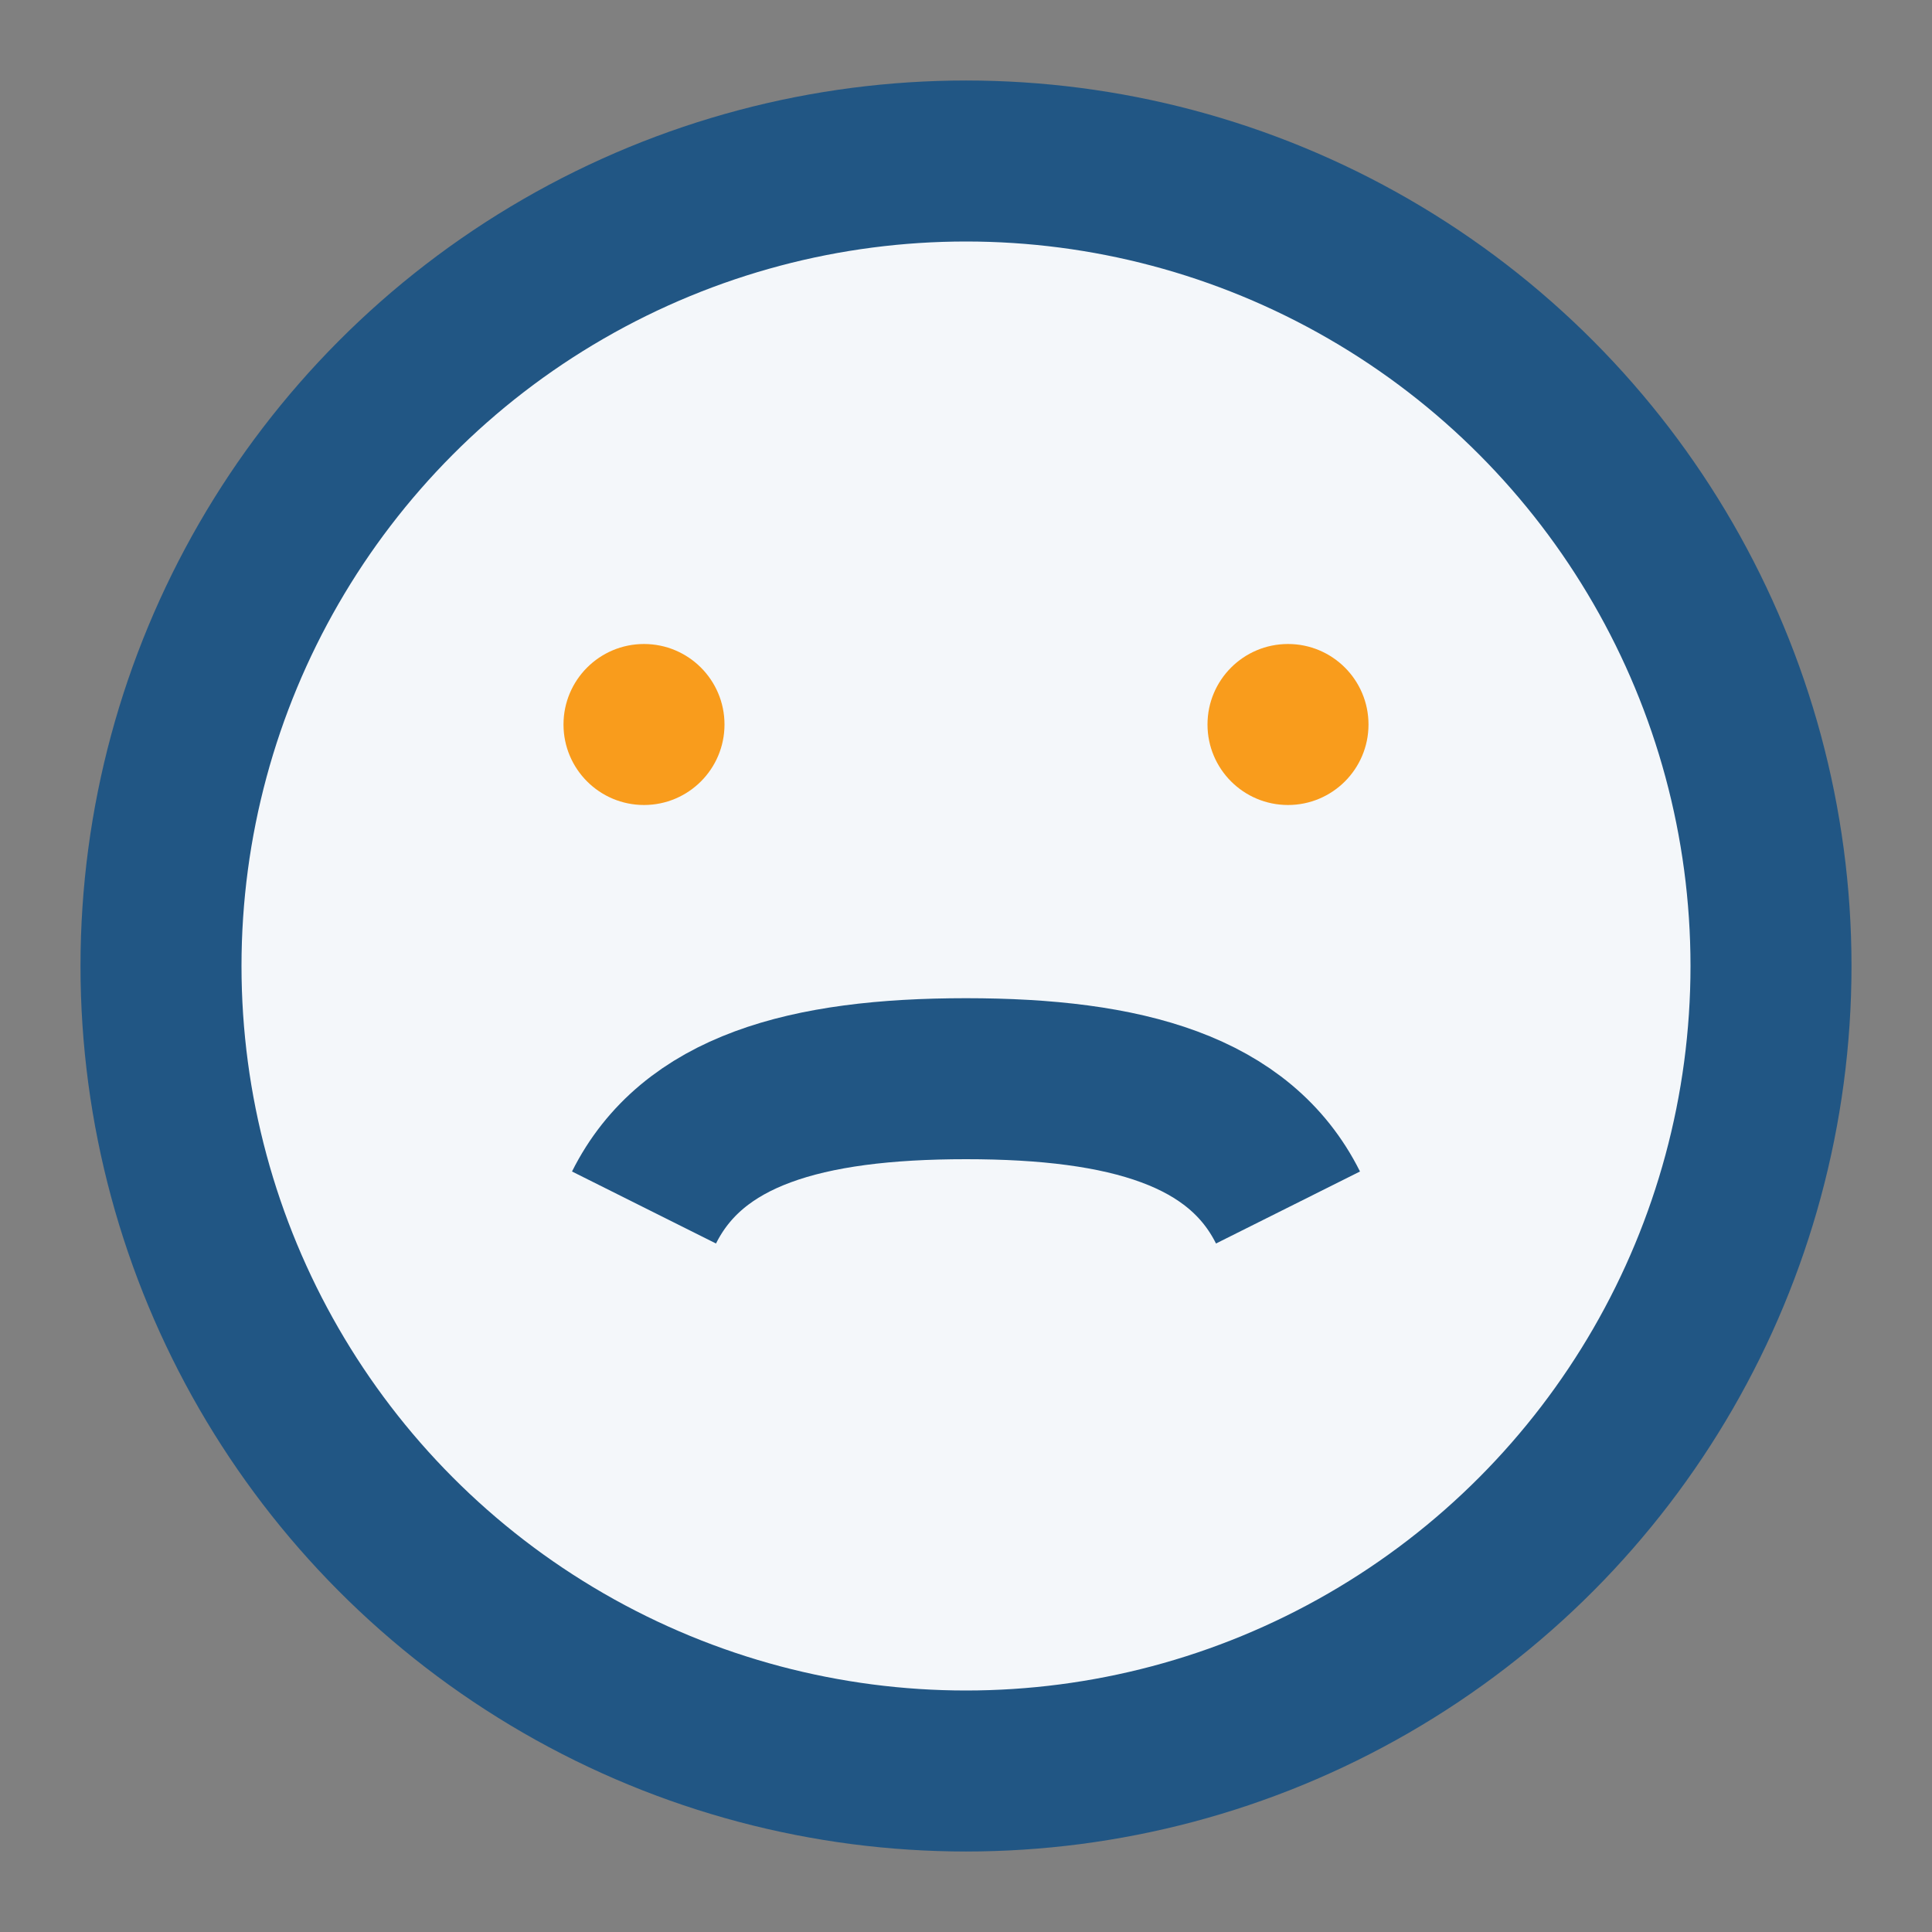
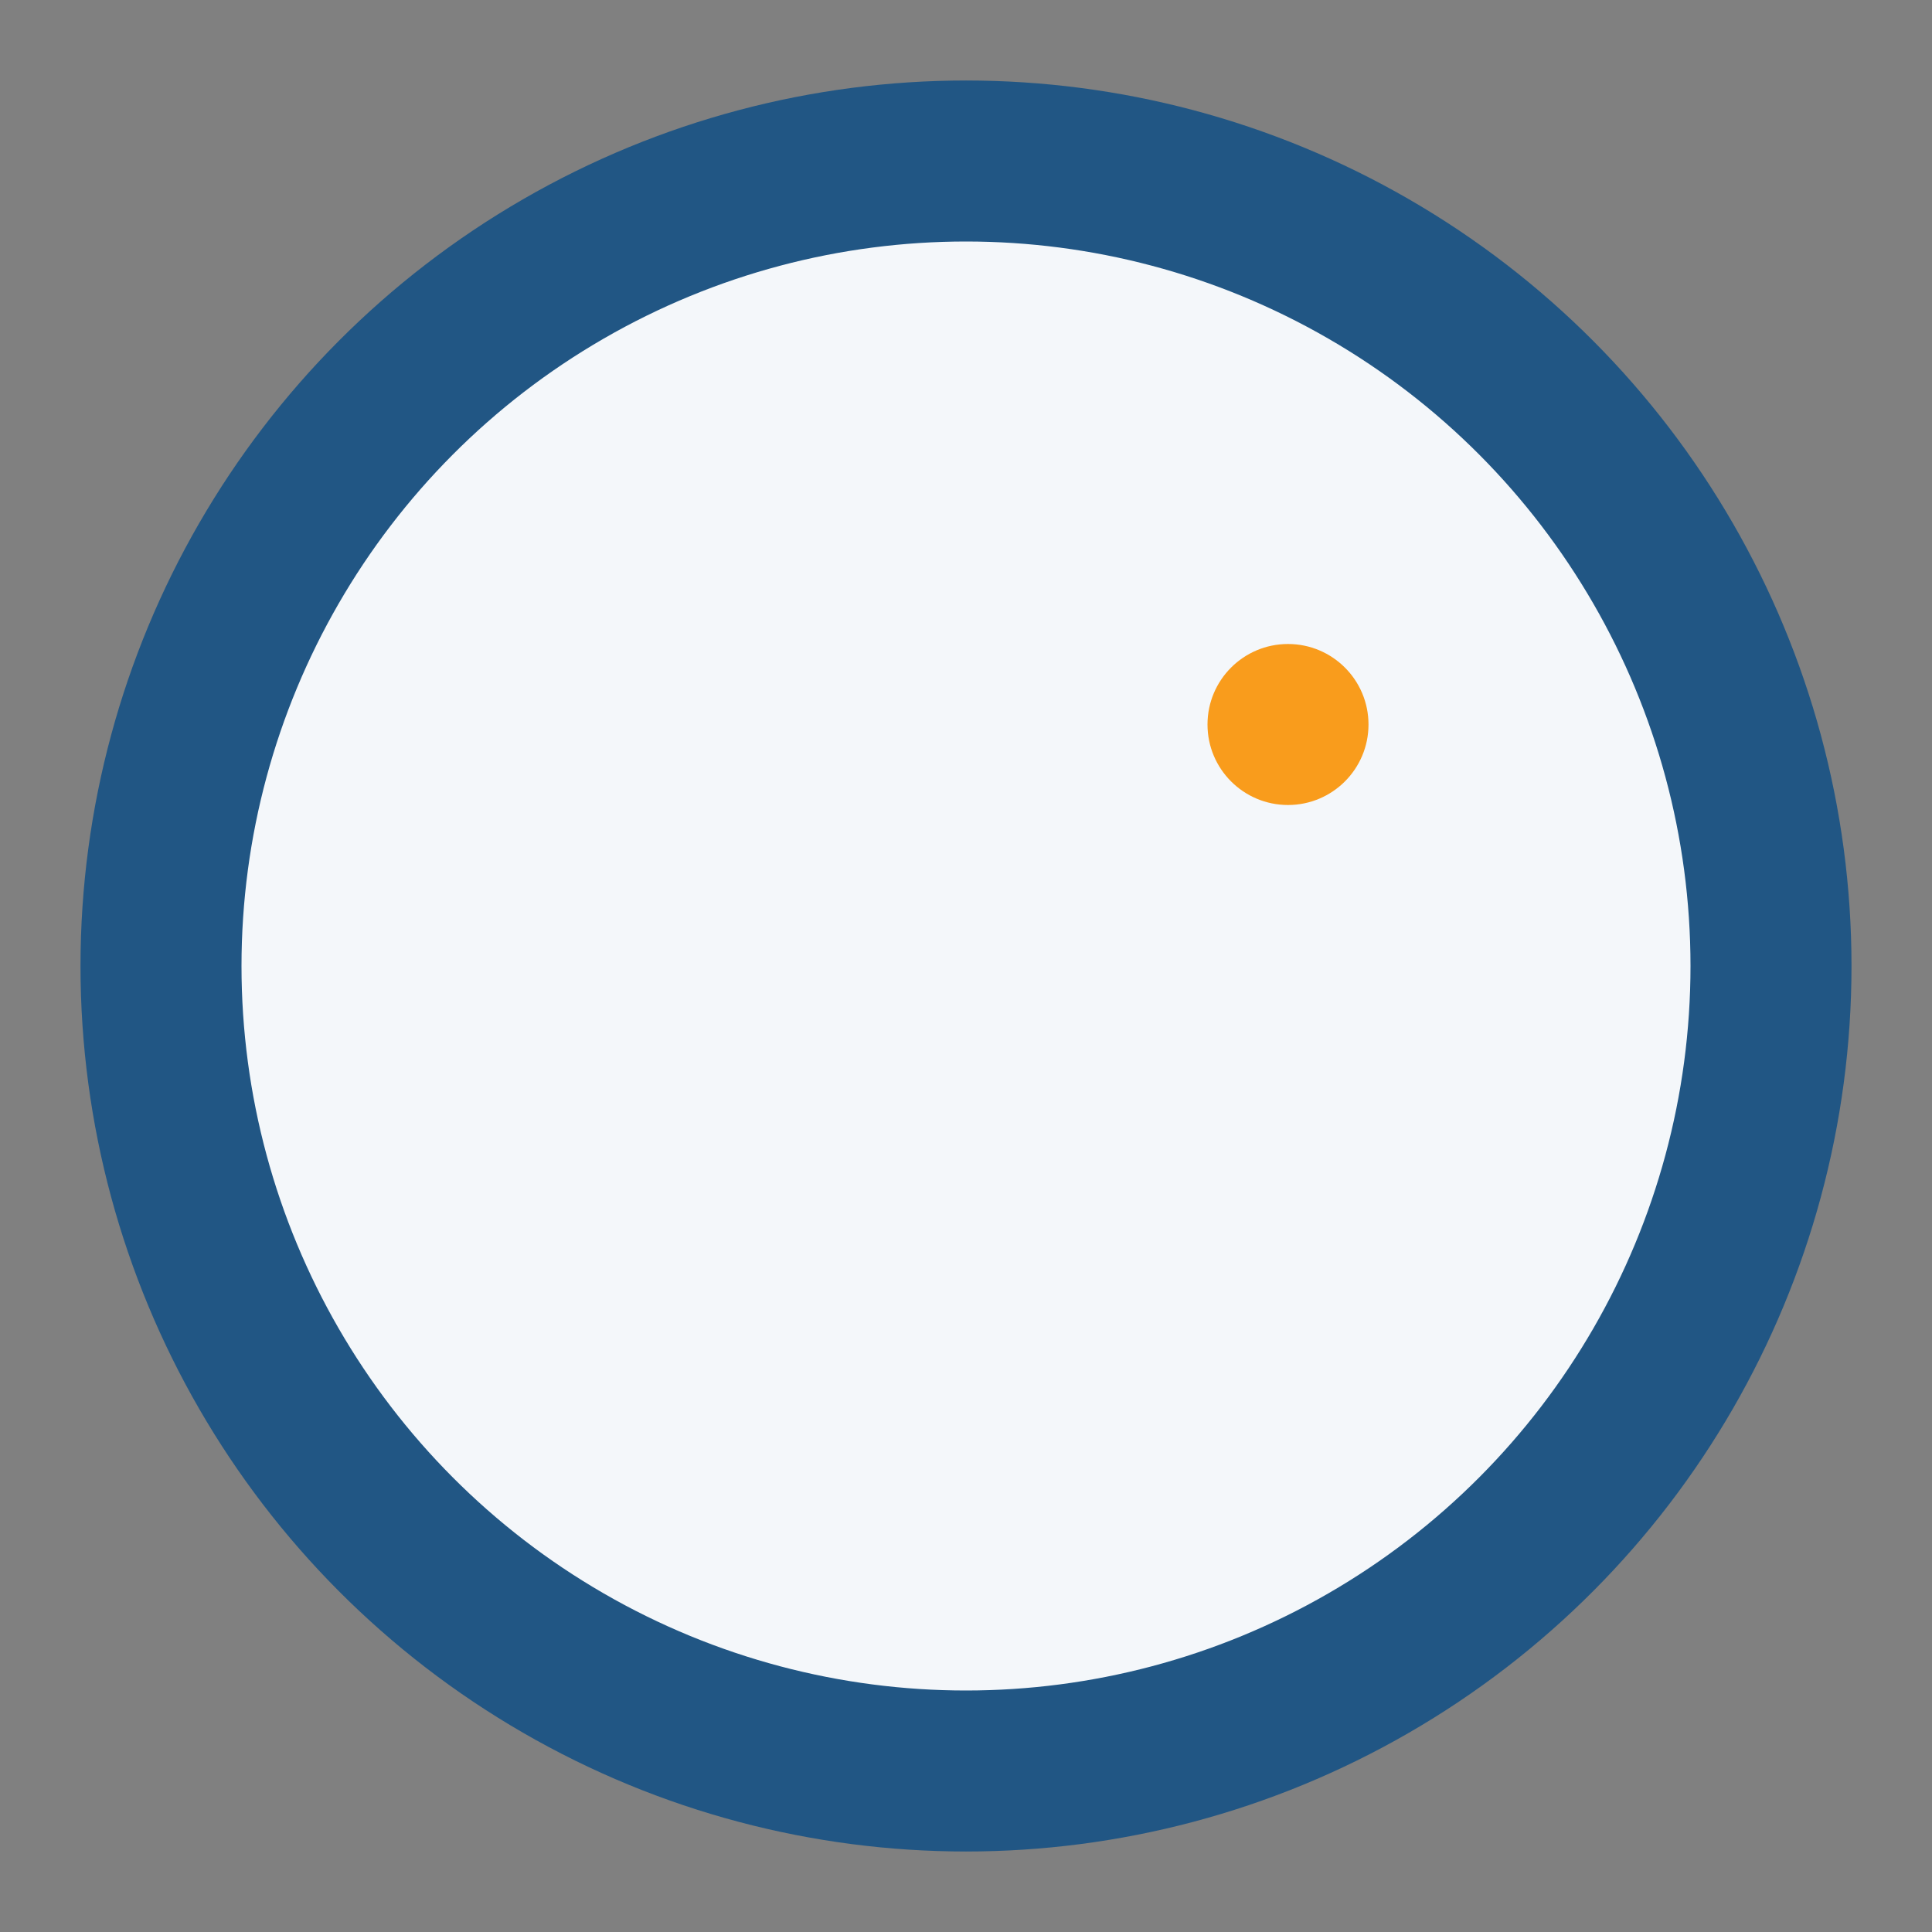
<svg xmlns="http://www.w3.org/2000/svg" width="24" height="24" viewBox="0 0 24 24">
  <rect x="0" y="0" width="24" height="24" fill="#808080" stroke="none" />
  <circle cx="12" cy="12" r="10" fill="#F4F7FA" stroke="#215684" stroke-width="2" />
-   <path d="M8 15c.6-1.2 2-1.6 4-1.6s3.4.4 4 1.6" fill="none" stroke="#215684" stroke-width="2" />
-   <circle cx="8" cy="9" r="1" fill="#F99C1C" />
  <circle cx="16" cy="9" r="1" fill="#F99C1C" />
</svg>